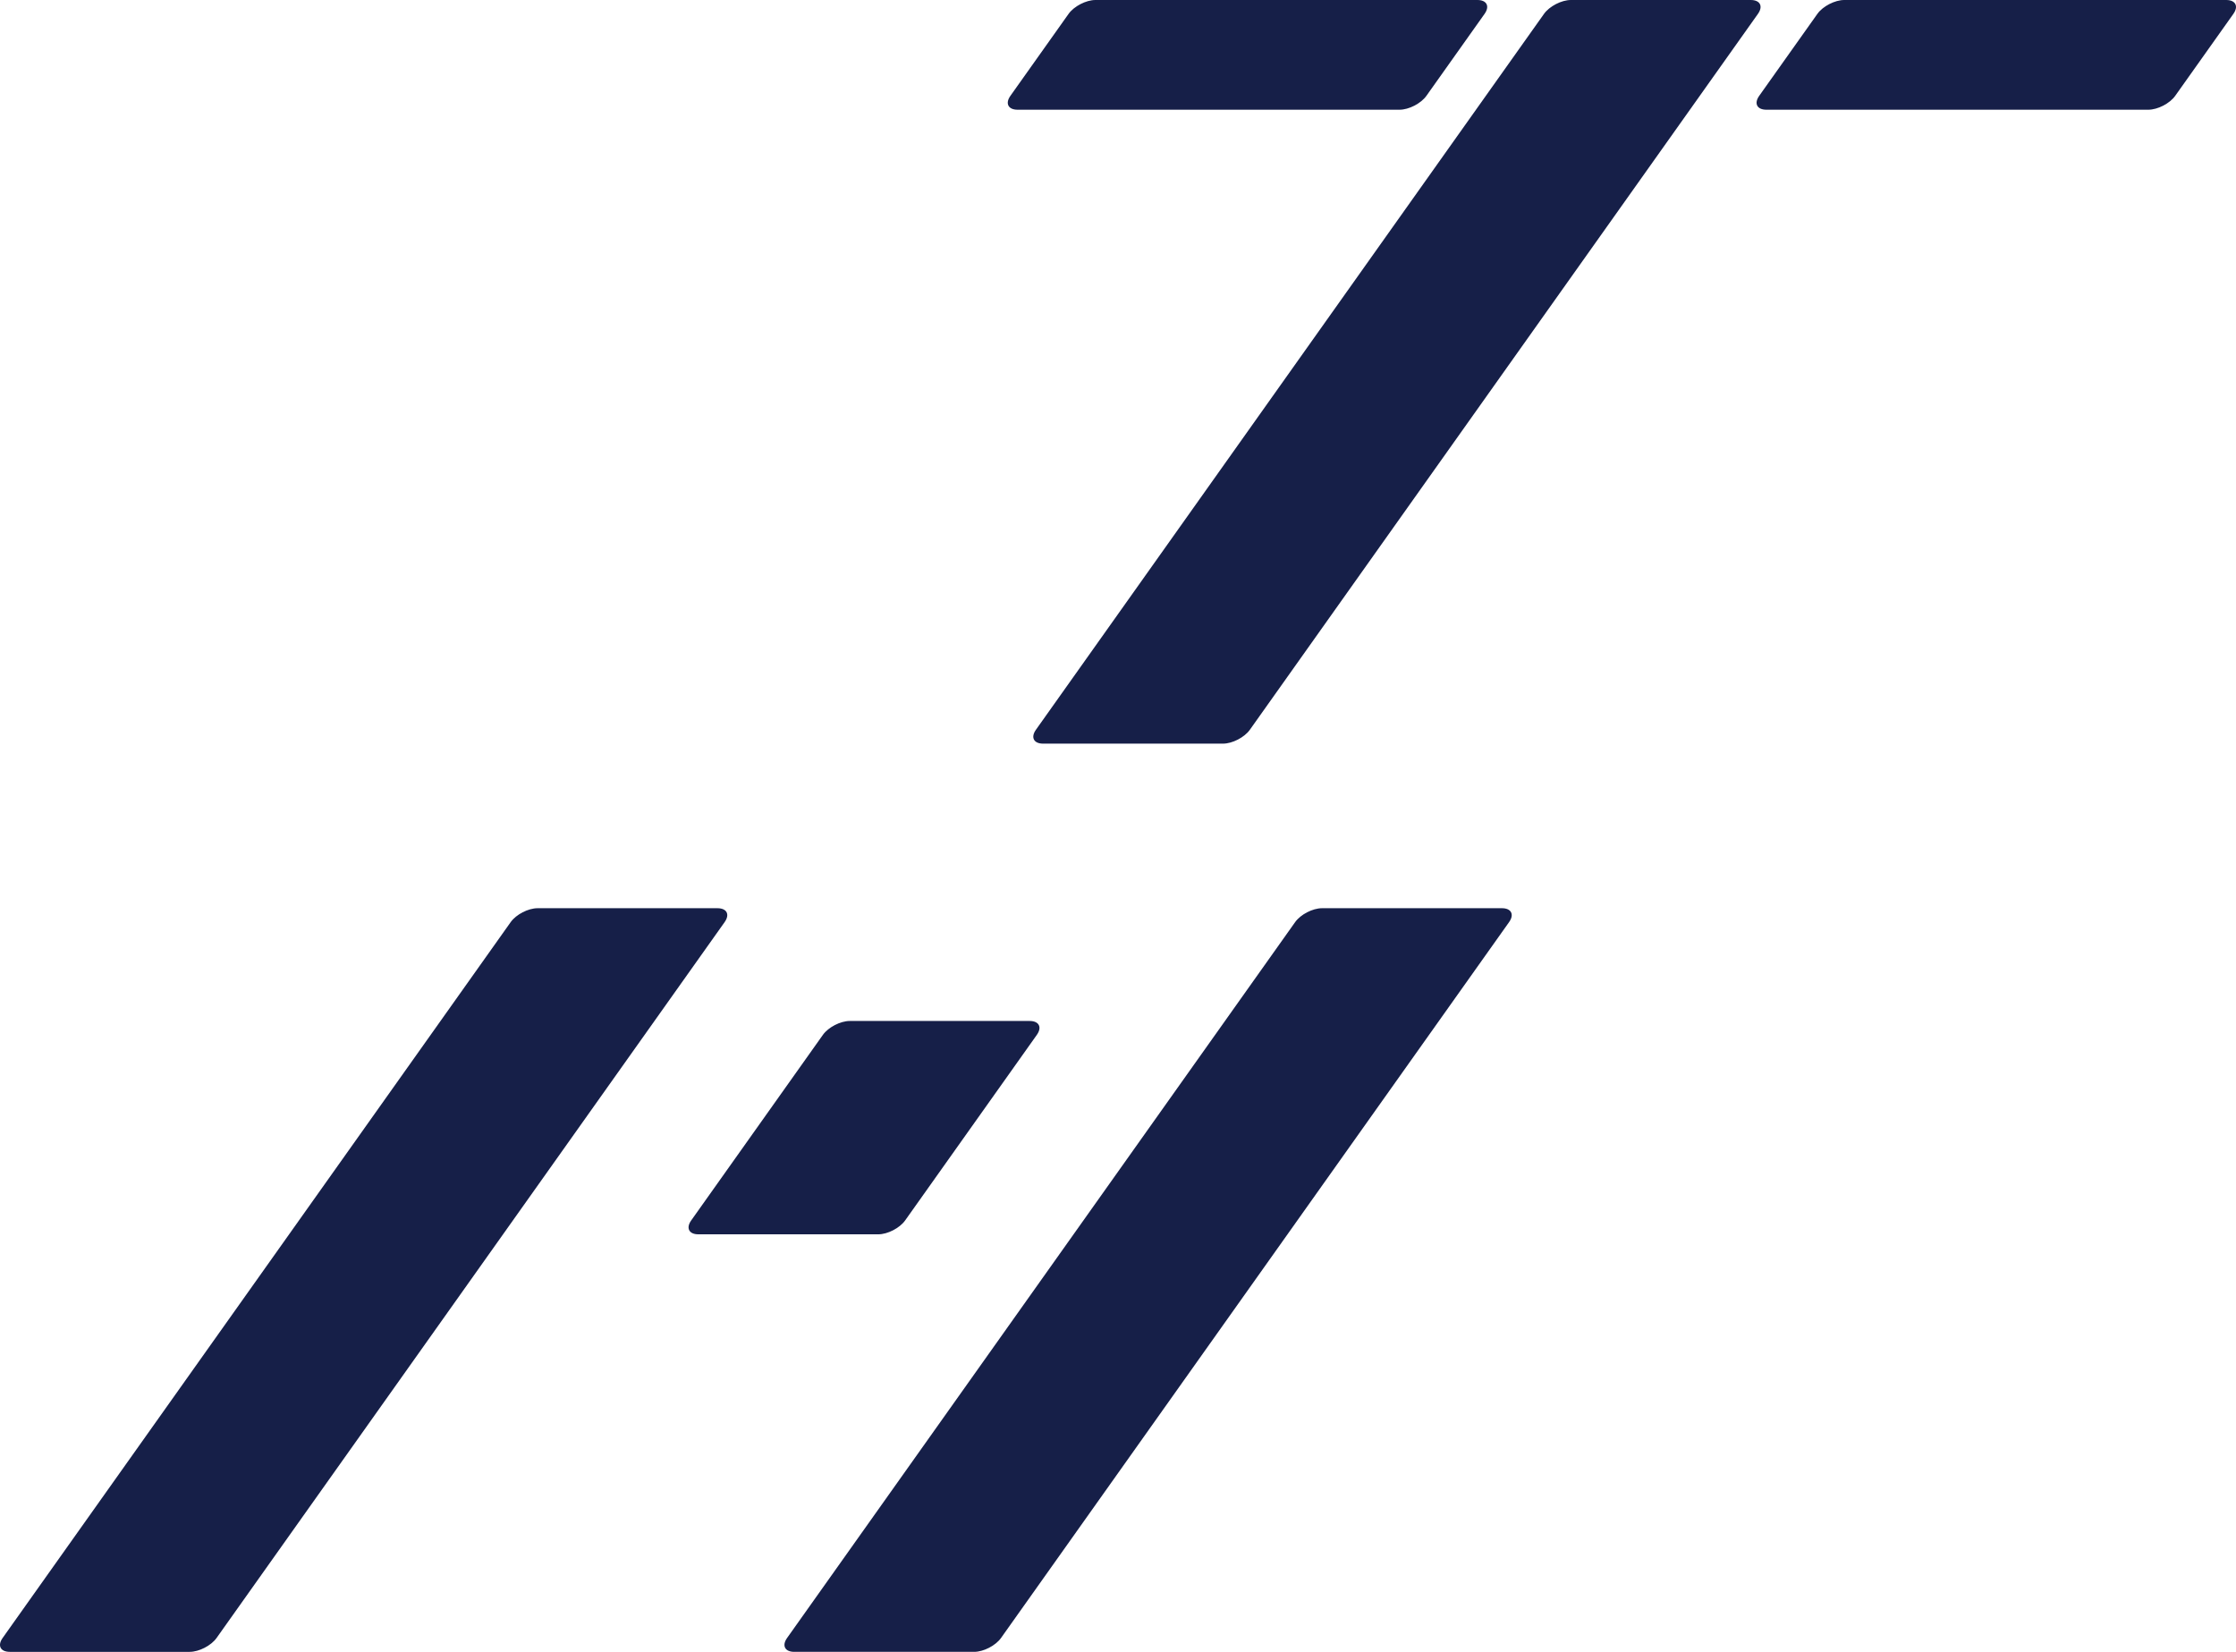
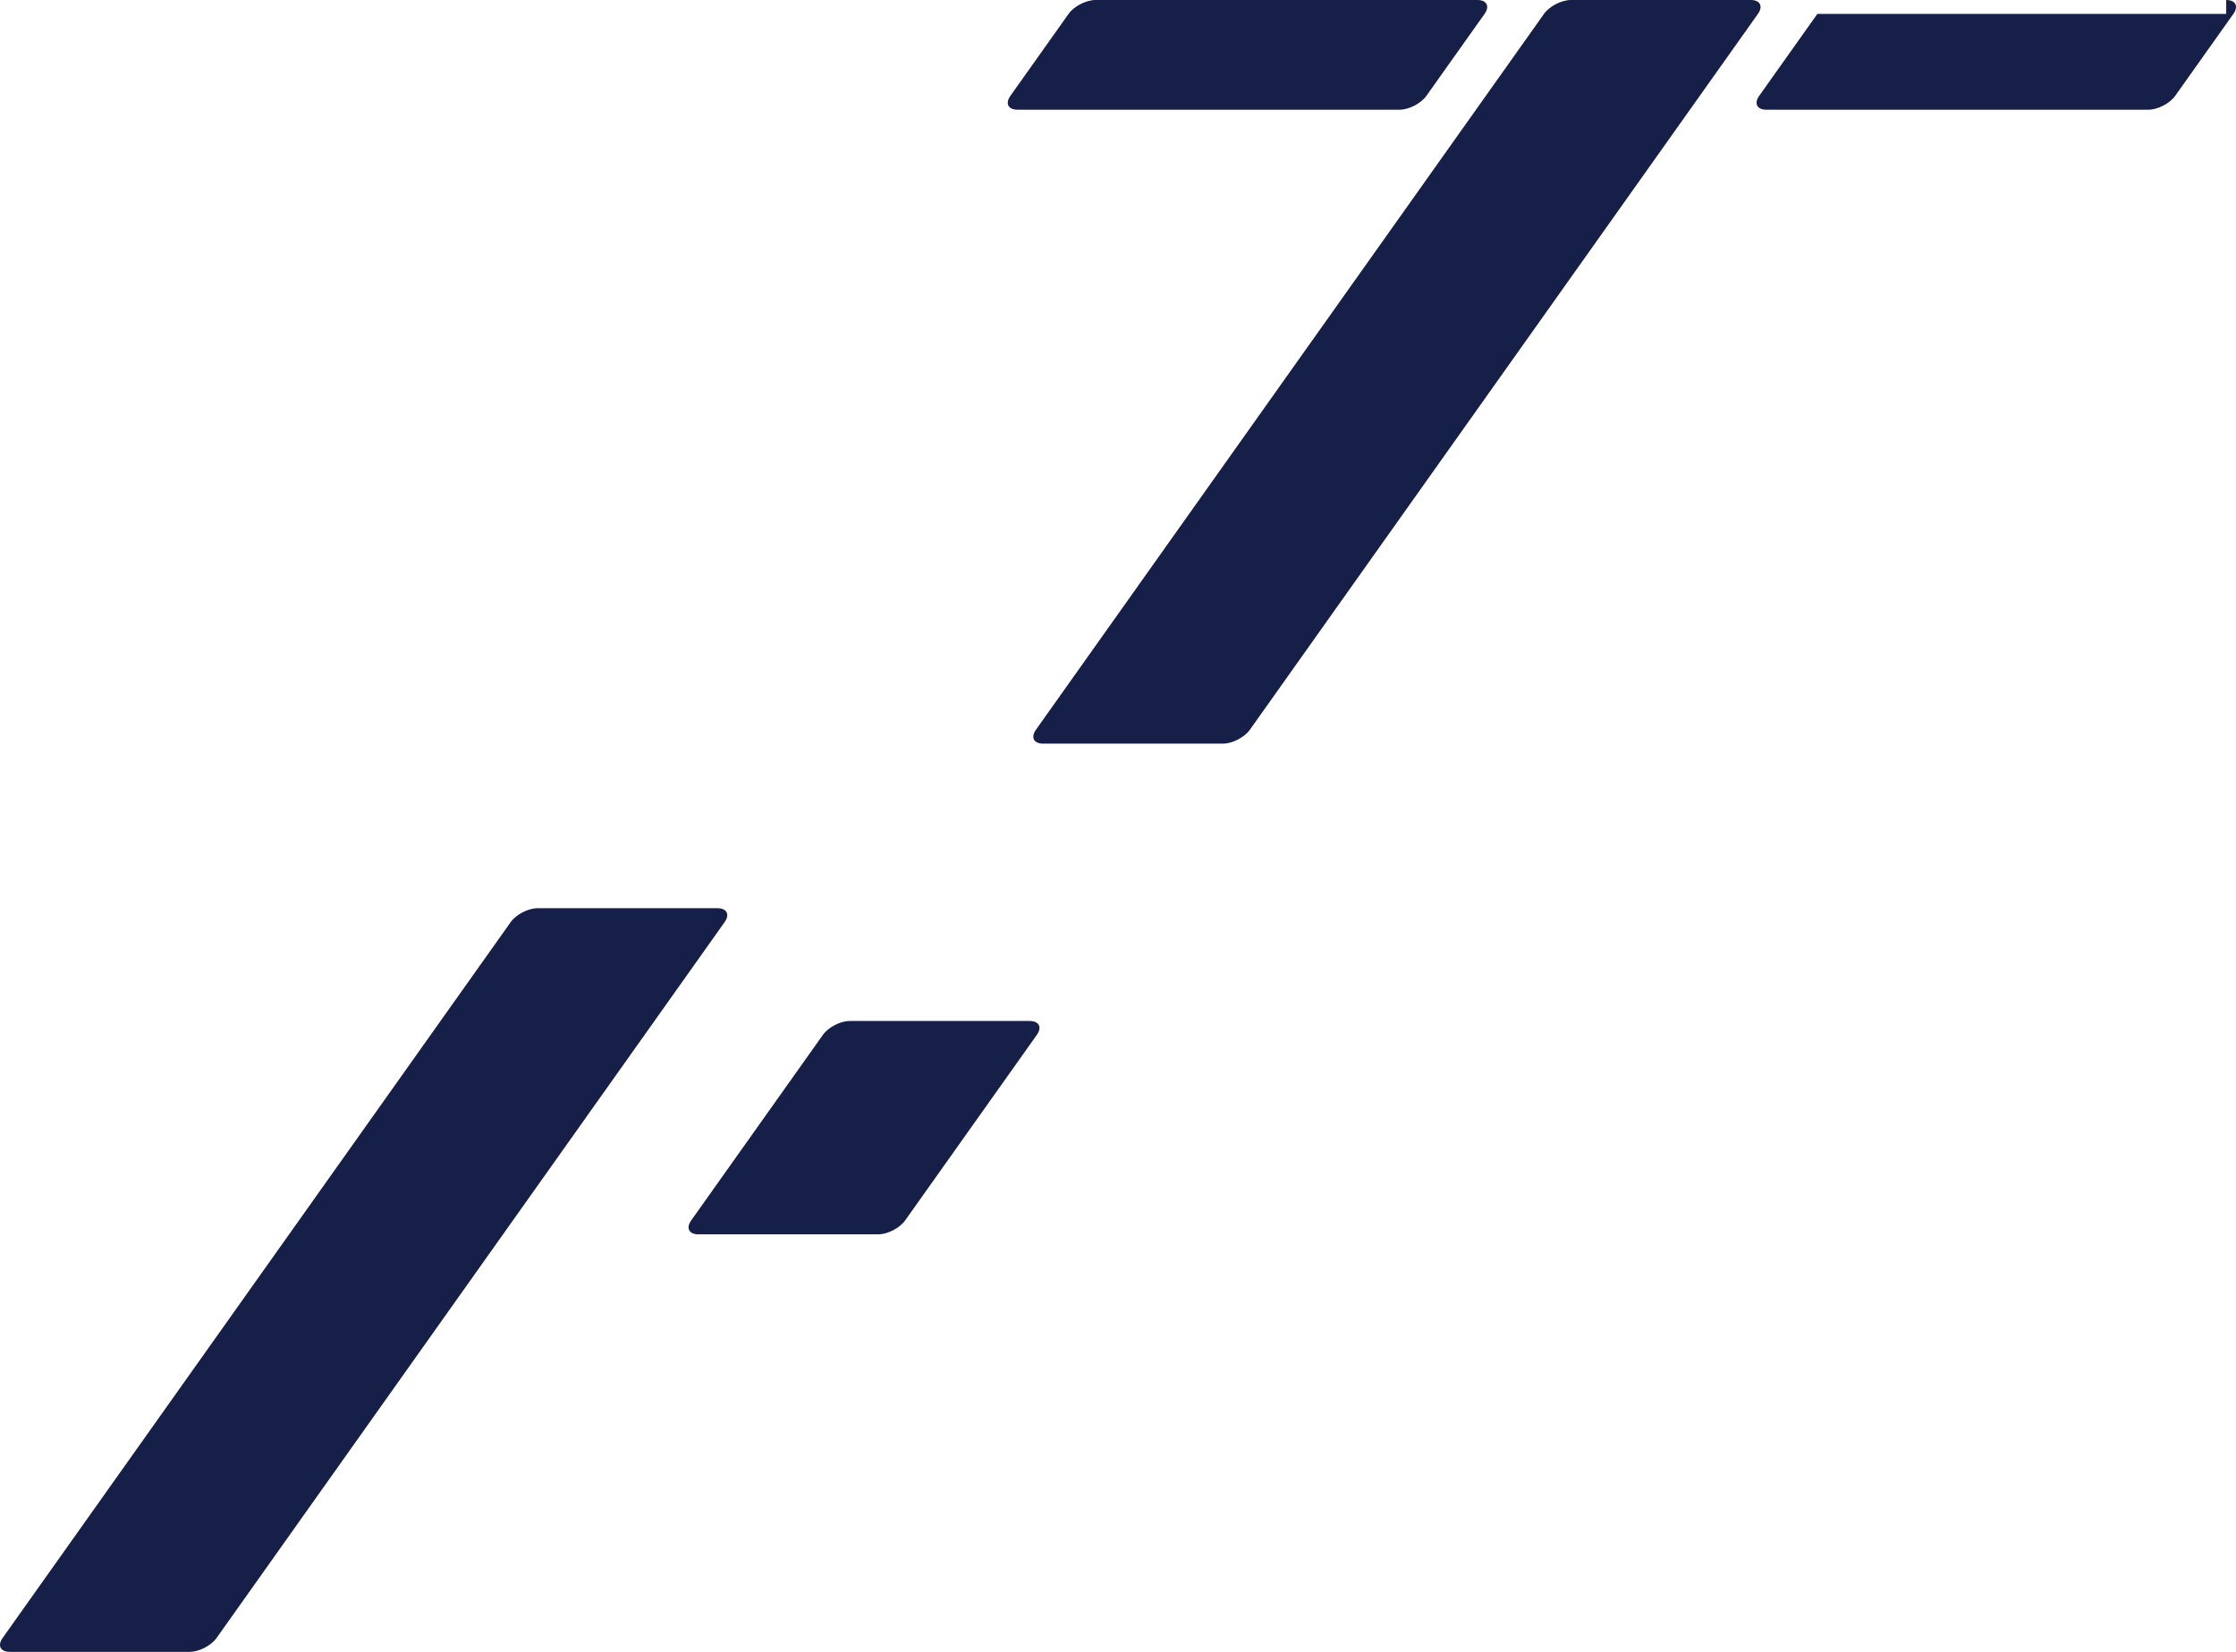
<svg xmlns="http://www.w3.org/2000/svg" version="1.1" id="Ebene_1" width="733.688" height="542" viewBox="0 0 733.688 542" overflow="visible" enable-background="new 0 0 733.688 542" xml:space="preserve">
  <g>
    <path fill="#161F48" d="M410.112,239.445c-1.777,2.505-5.746,4.555-8.818,4.555h-59.027c-3.072,0-4.131-2.05-2.353-4.555   l166.71-234.89C508.402,2.05,512.371,0,515.443,0h59.028c3.072,0,4.131,2.05,2.354,4.555L410.112,239.445z" />
  </g>
  <g>
    <path fill="#161F48" d="M71.063,537.445C69.285,539.95,65.317,542,62.245,542H3.216c-3.072,0-4.131-2.05-2.353-4.555   l166.711-234.891c1.778-2.505,5.747-4.555,8.818-4.555h59.029c3.072,0,4.131,2.05,2.353,4.555L71.063,537.445z" />
  </g>
  <g>
    <path fill="#161F48" d="M296.998,400.445c-1.778,2.505-5.747,4.555-8.819,4.555H229.15c-3.072,0-4.131-2.05-2.353-4.555   l43.217-60.891c1.778-2.505,5.747-4.555,8.818-4.555h59.029c3.072,0,4.131,2.05,2.353,4.555L296.998,400.445z" />
  </g>
  <g>
-     <path fill="#161F48" d="M328.463,537.445c-1.778,2.505-5.747,4.555-8.818,4.555h-59.029c-3.072,0-4.131-2.05-2.353-4.555   l166.711-234.891c1.778-2.505,5.747-4.555,8.819-4.555h59.027c3.072,0,4.131,2.05,2.353,4.555L328.463,537.445z" />
-   </g>
+     </g>
  <g>
-     <path fill="#161F48" d="M730.472,0c3.072,0,4.131,2.05,2.354,4.555l-19.086,26.89C711.962,33.95,707.993,36,704.921,36H579.593   c-3.072,0-4.131-2.05-2.354-4.555l19.086-26.89C598.103,2.05,602.071,0,605.144,0H730.472z" />
+     <path fill="#161F48" d="M730.472,0c3.072,0,4.131,2.05,2.354,4.555l-19.086,26.89C711.962,33.95,707.993,36,704.921,36H579.593   c-3.072,0-4.131-2.05-2.354-4.555l19.086-26.89H730.472z" />
  </g>
  <g>
    <path fill="#161F48" d="M484.771,0c3.072,0,4.131,2.05,2.353,4.555l-19.085,26.89C466.261,33.95,462.292,36,459.22,36H333.892   c-3.072,0-4.131-2.05-2.353-4.555l19.085-26.89C352.403,2.05,356.371,0,359.443,0H484.771z" />
  </g>
</svg>